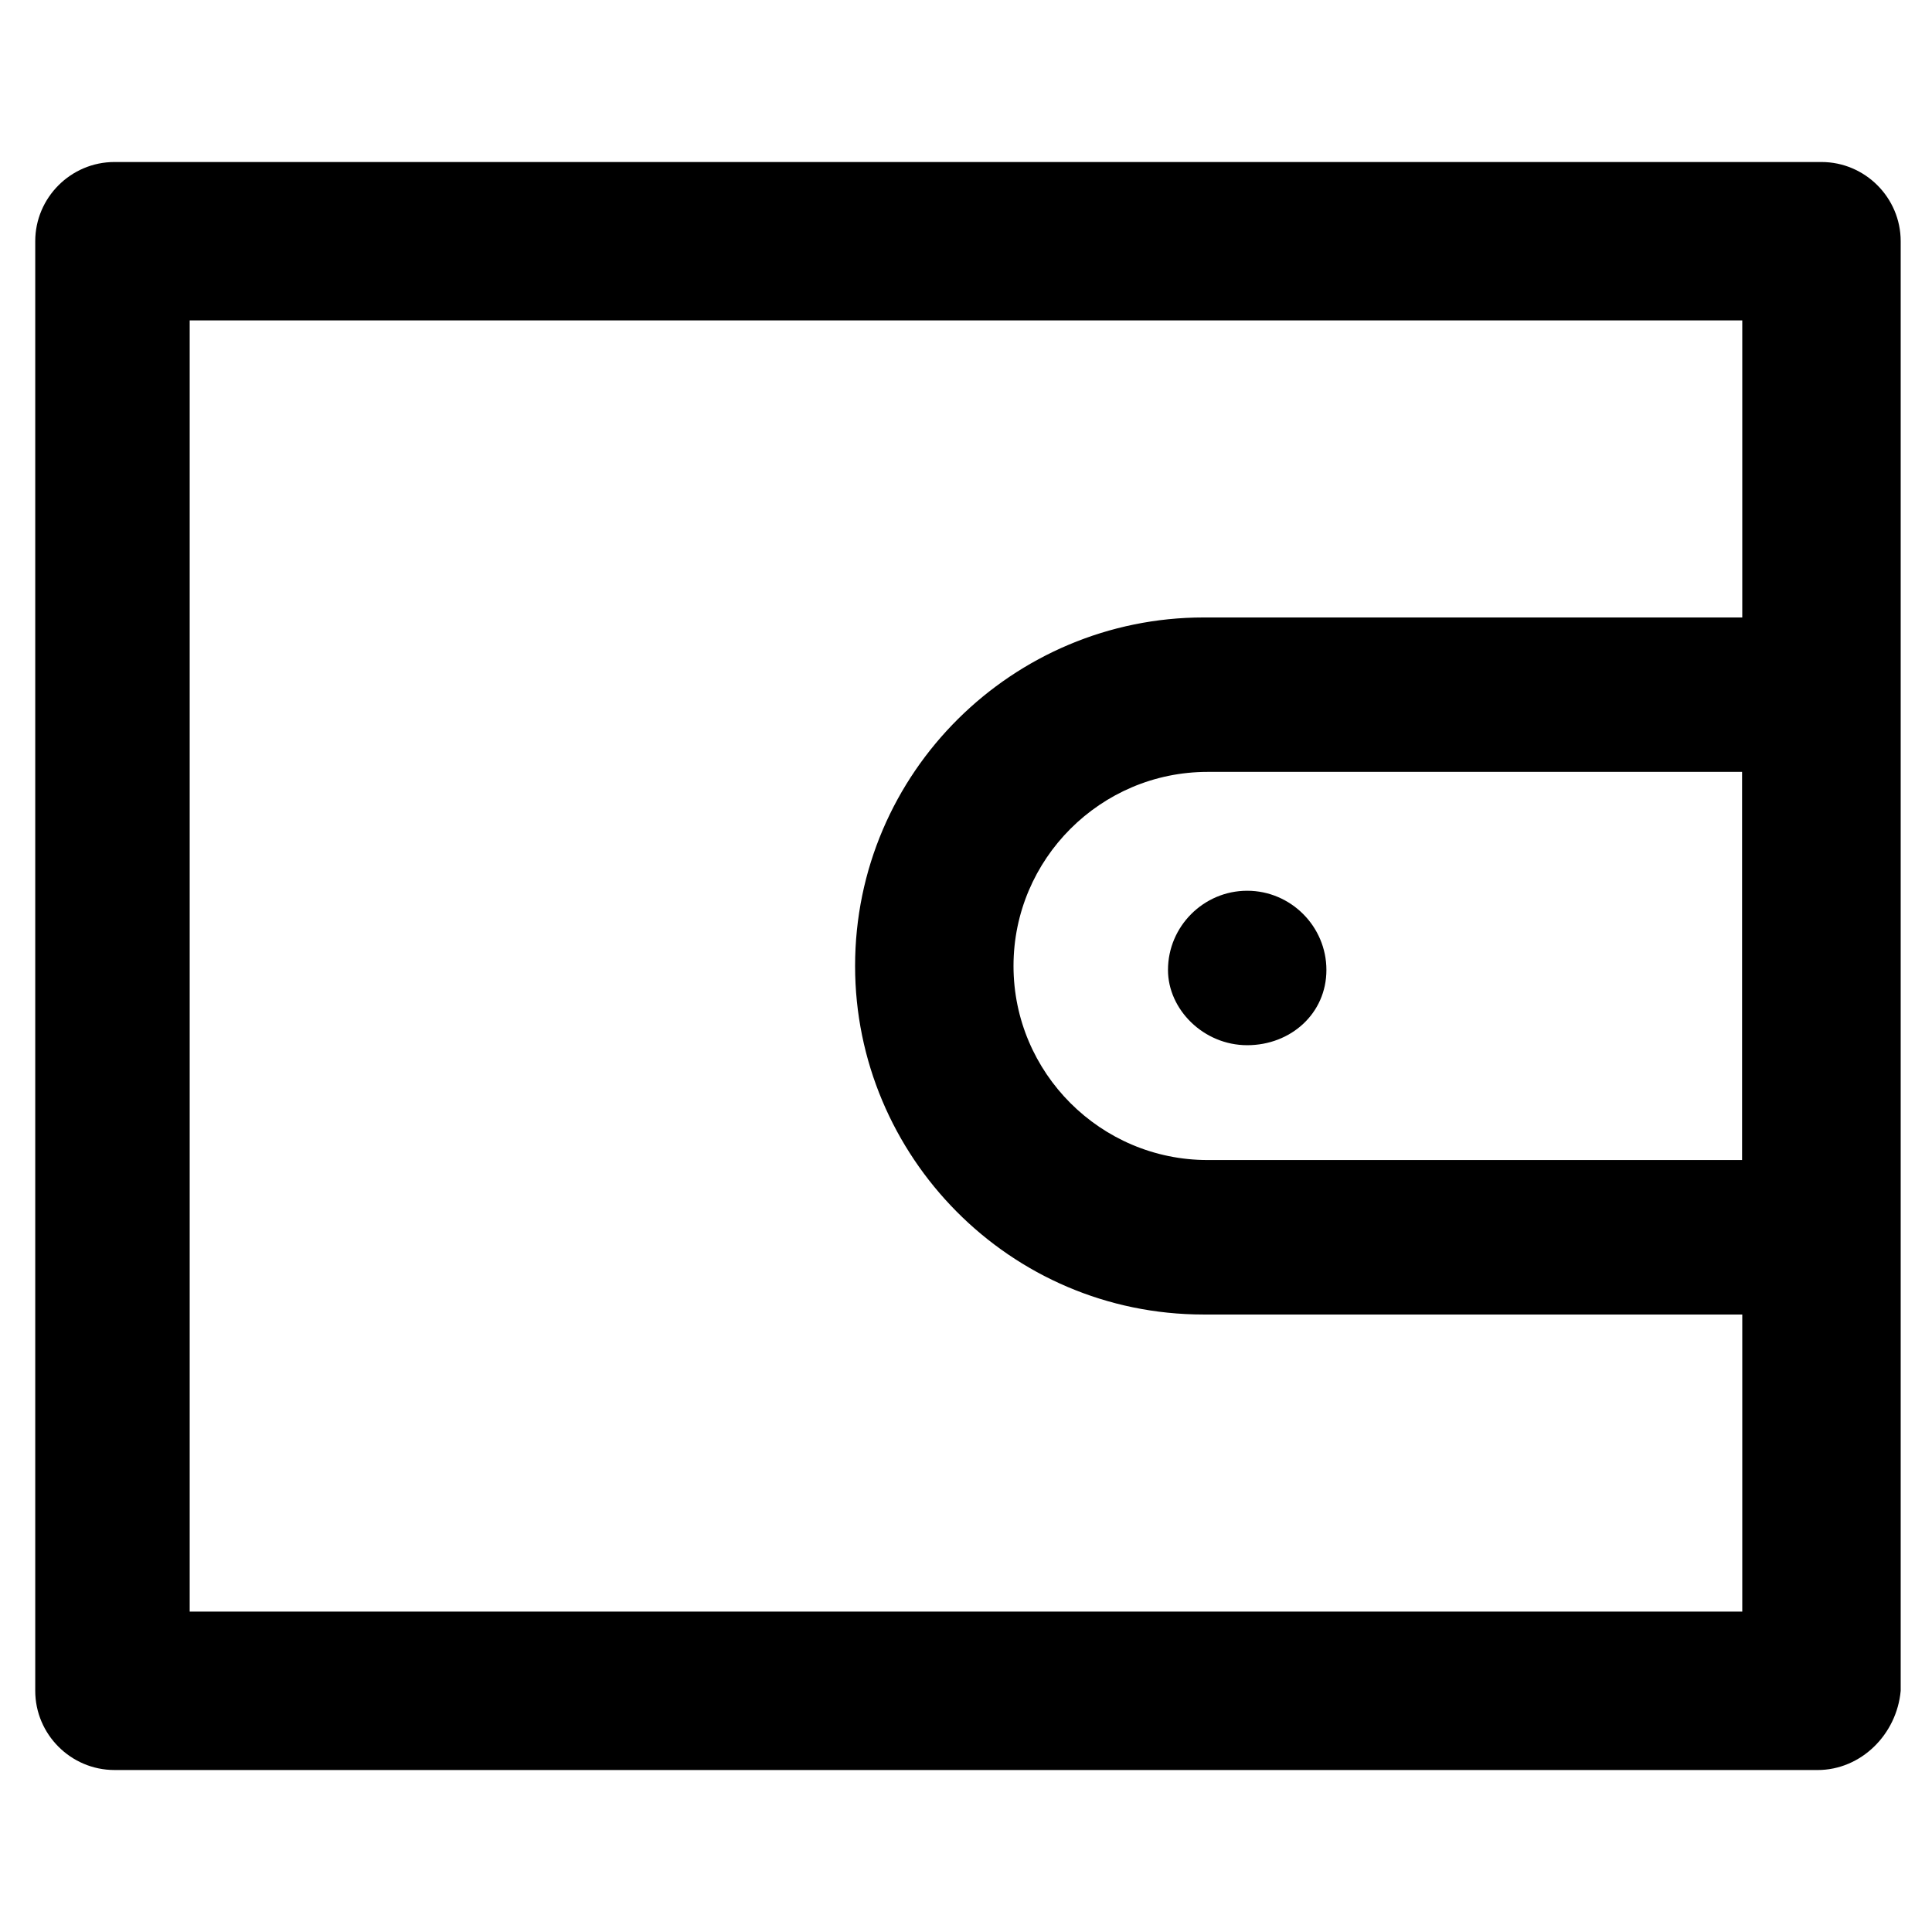
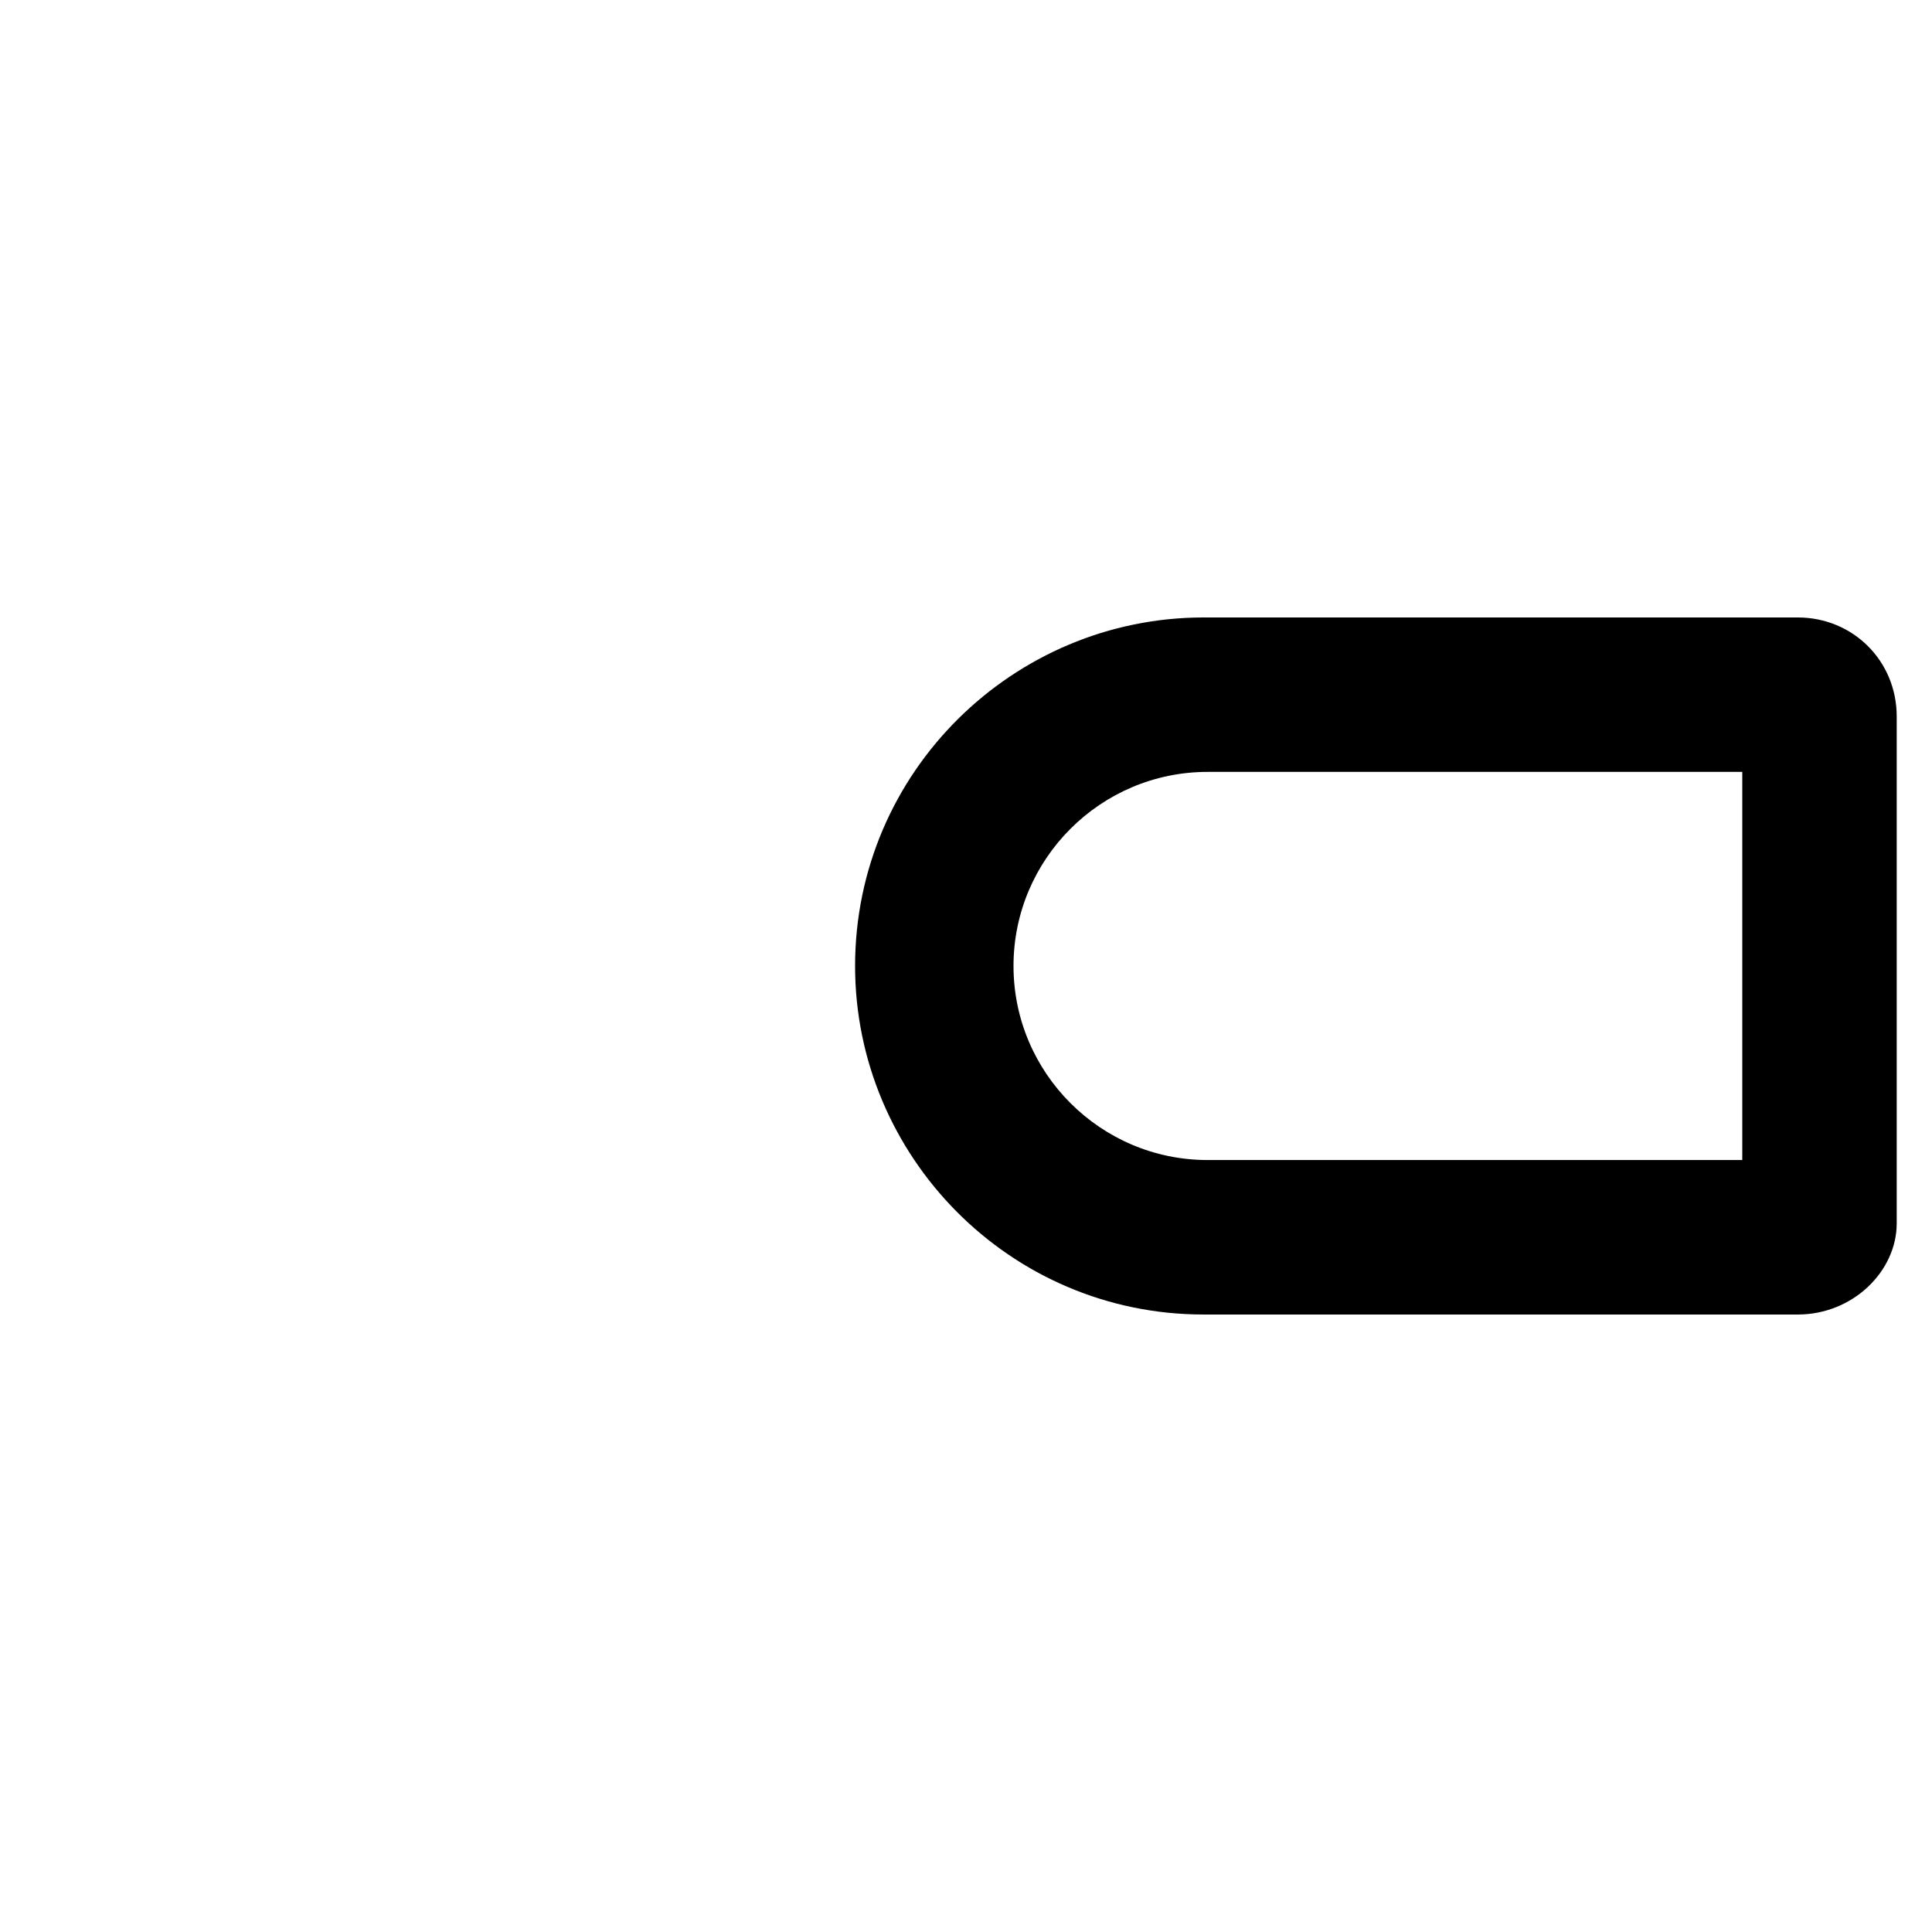
<svg xmlns="http://www.w3.org/2000/svg" fill="#000000" width="800px" height="800px" version="1.1" viewBox="144 144 512 512">
  <g>
-     <path d="m625.66 613.07h-451.33c-11.547 0-20.992-9.445-20.992-20.992v-384.15c0-11.547 9.445-20.992 20.992-20.992h452.38c11.547 0 20.992 9.445 20.992 20.992v384.16c-1.047 11.543-10.496 20.988-22.039 20.988zm-431.39-41.984h411.45v-342.17h-411.45z" />
    <path d="m620.41 492.36h-157.44c-51.43 0-92.363-41.984-92.363-92.363 0-51.43 41.984-92.363 92.363-92.363h157.44c14.695 0 26.238 11.547 26.238 26.238v134.35c0.004 12.594-11.543 24.141-26.238 24.141zm-156.39-143.8c-28.34 0-51.43 23.09-51.43 51.43s23.09 51.43 51.43 51.43h141.7v-102.86z" />
-     <path d="m474.52 420.99c-11.547 0-20.992-9.445-20.992-19.941 0-11.547 9.445-20.992 20.992-20.992s20.992 9.445 20.992 20.992c0 11.543-9.445 19.941-20.992 19.941z" />
  </g>
</svg>